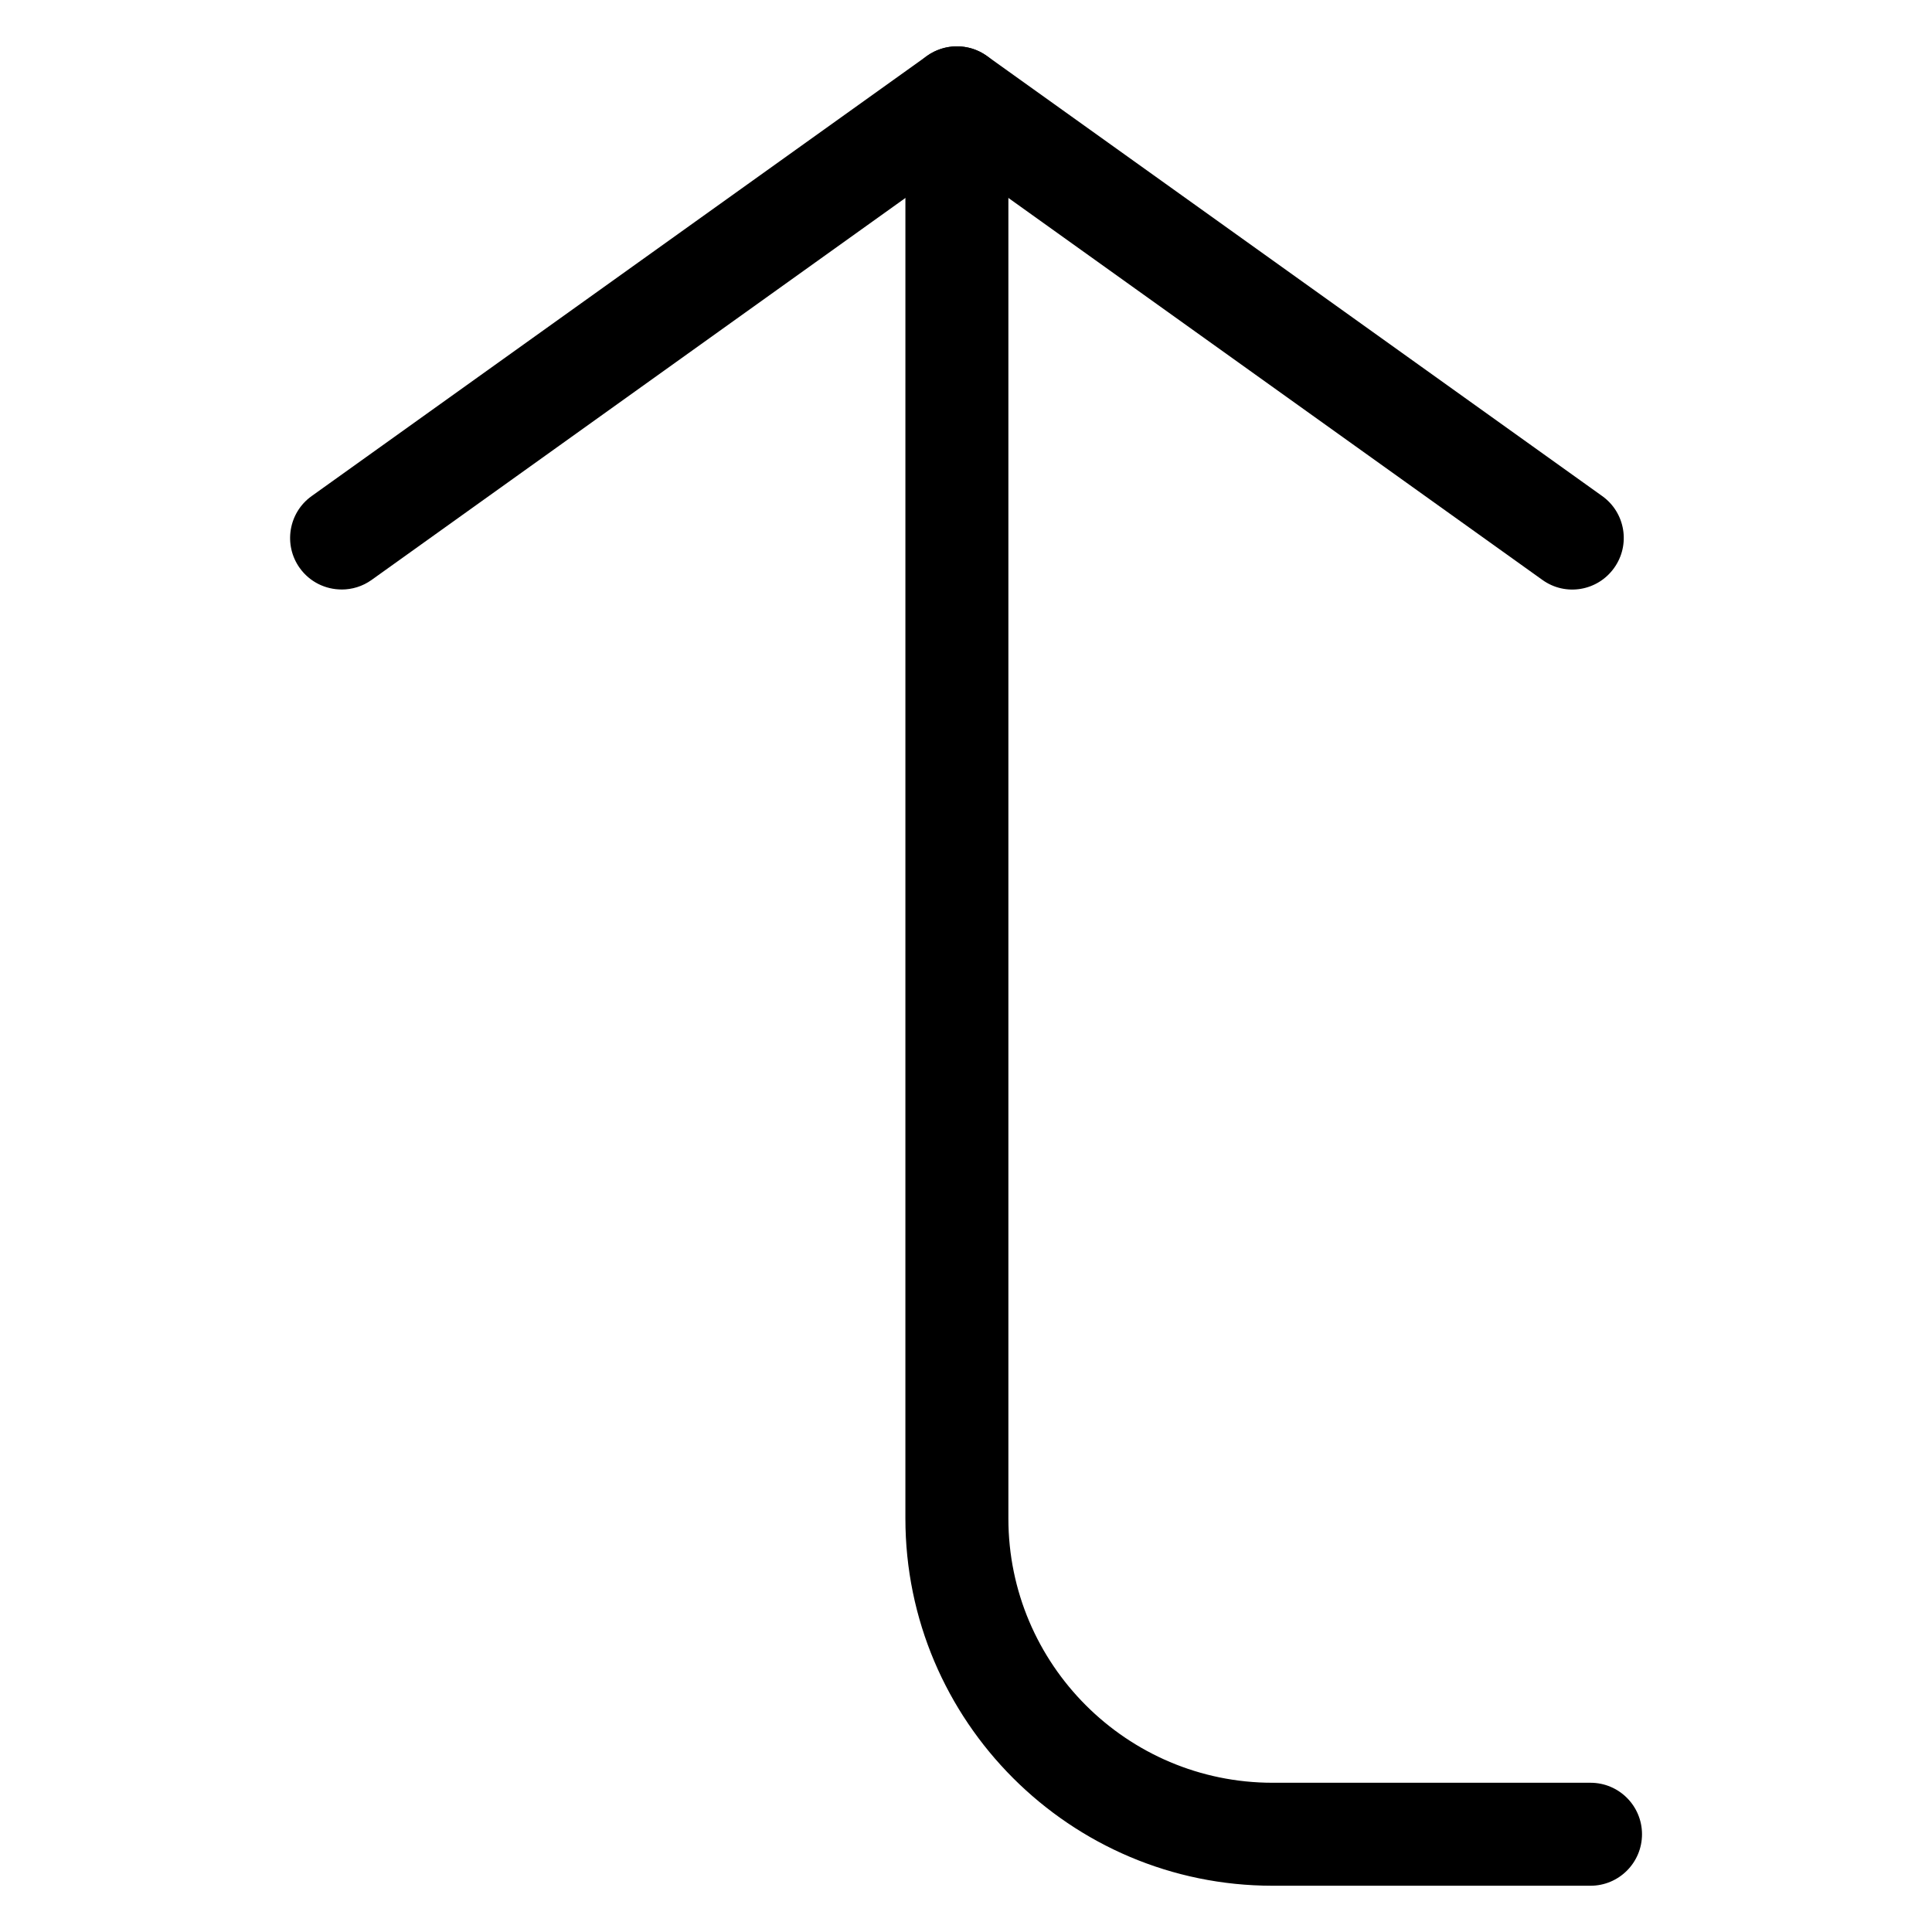
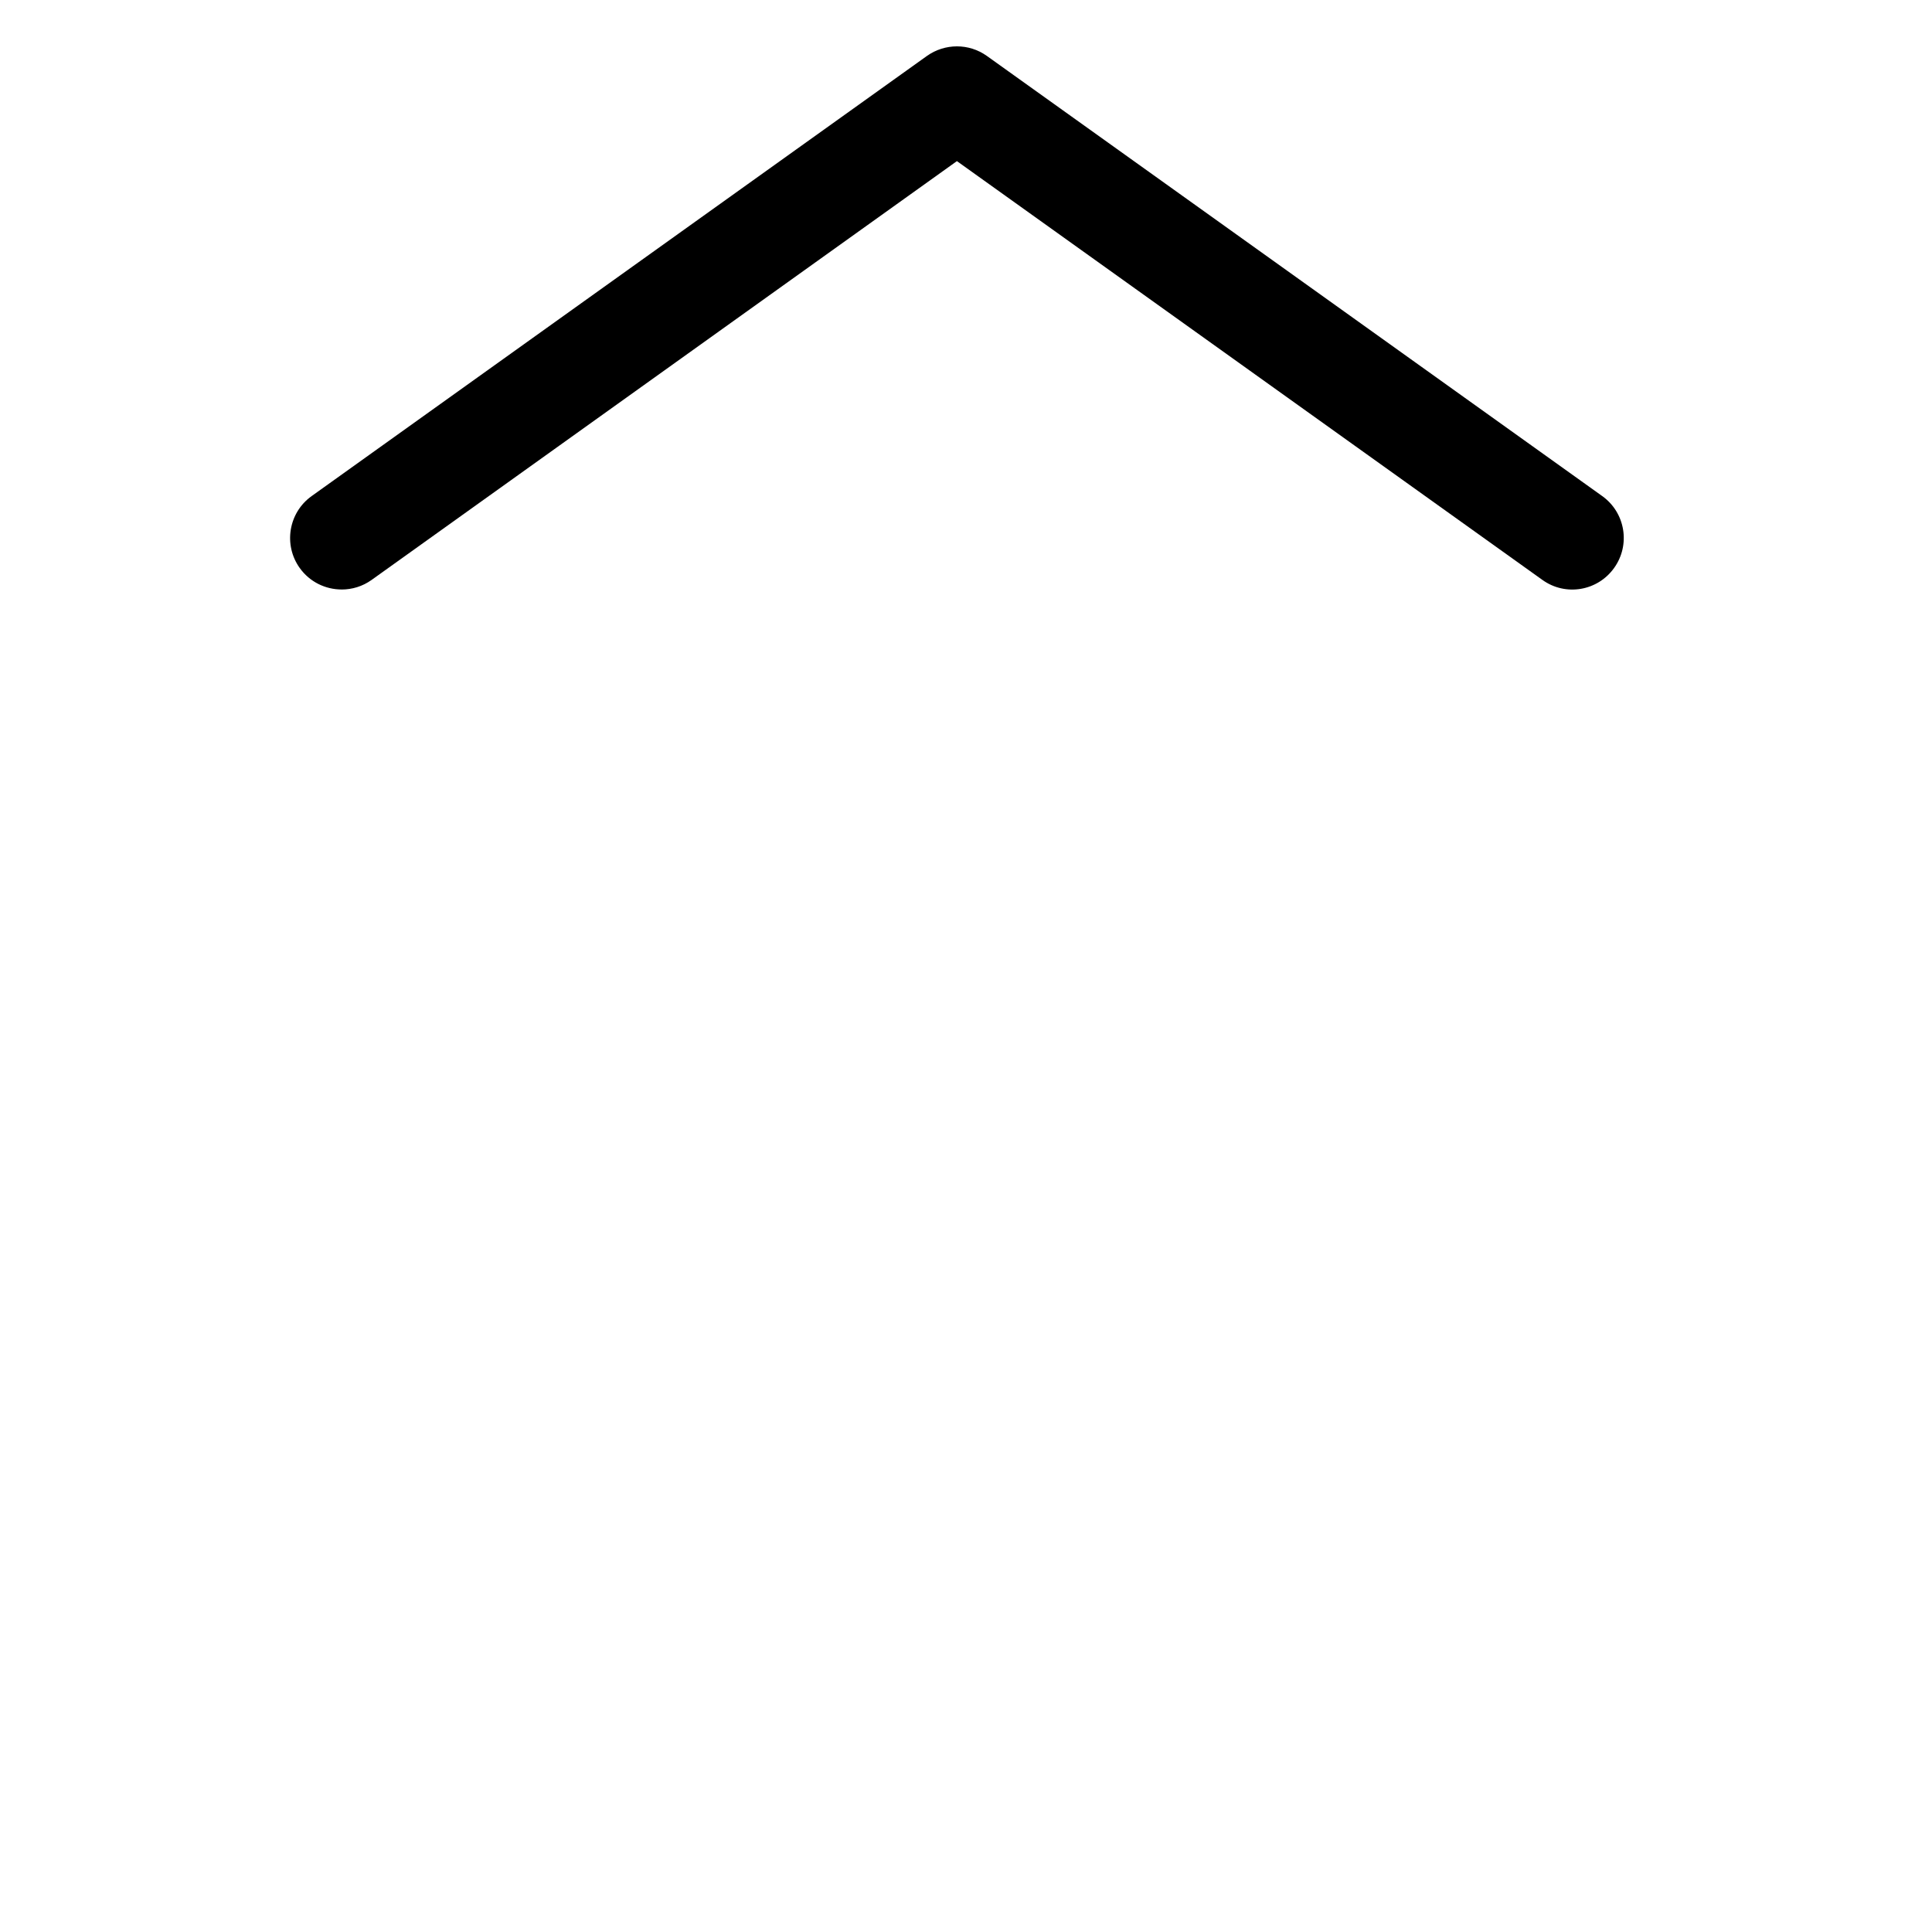
<svg xmlns="http://www.w3.org/2000/svg" fill="#000000" width="800px" height="800px" version="1.1" viewBox="144 144 512 512">
  <g>
    <path d="m234.54 300.22c-4.262 0-8.438-1.973-11.105-5.688-4.387-6.129-2.981-14.676 3.148-19.062l163.07-116.65c4.766-3.379 11.148-3.379 15.871 0l163.09 116.65c6.129 4.387 7.535 12.91 3.148 19.039-4.387 6.152-12.891 7.578-19.02 3.168l-155.15-110.98-155.11 110.99c-2.414 1.723-5.184 2.539-7.934 2.539z" />
-     <path d="m565.5 643.74h-84.242c-53.676 0-97.32-43.664-97.32-97.34l0.004-376.47c0-7.535 6.109-13.645 13.645-13.645 7.535 0 13.645 6.109 13.645 13.645v376.49c0 38.625 31.402 70.031 70.031 70.031h84.242c7.535 0 13.645 6.109 13.645 13.645-0.004 7.535-6.113 13.645-13.648 13.645z" />
  </g>
</svg>